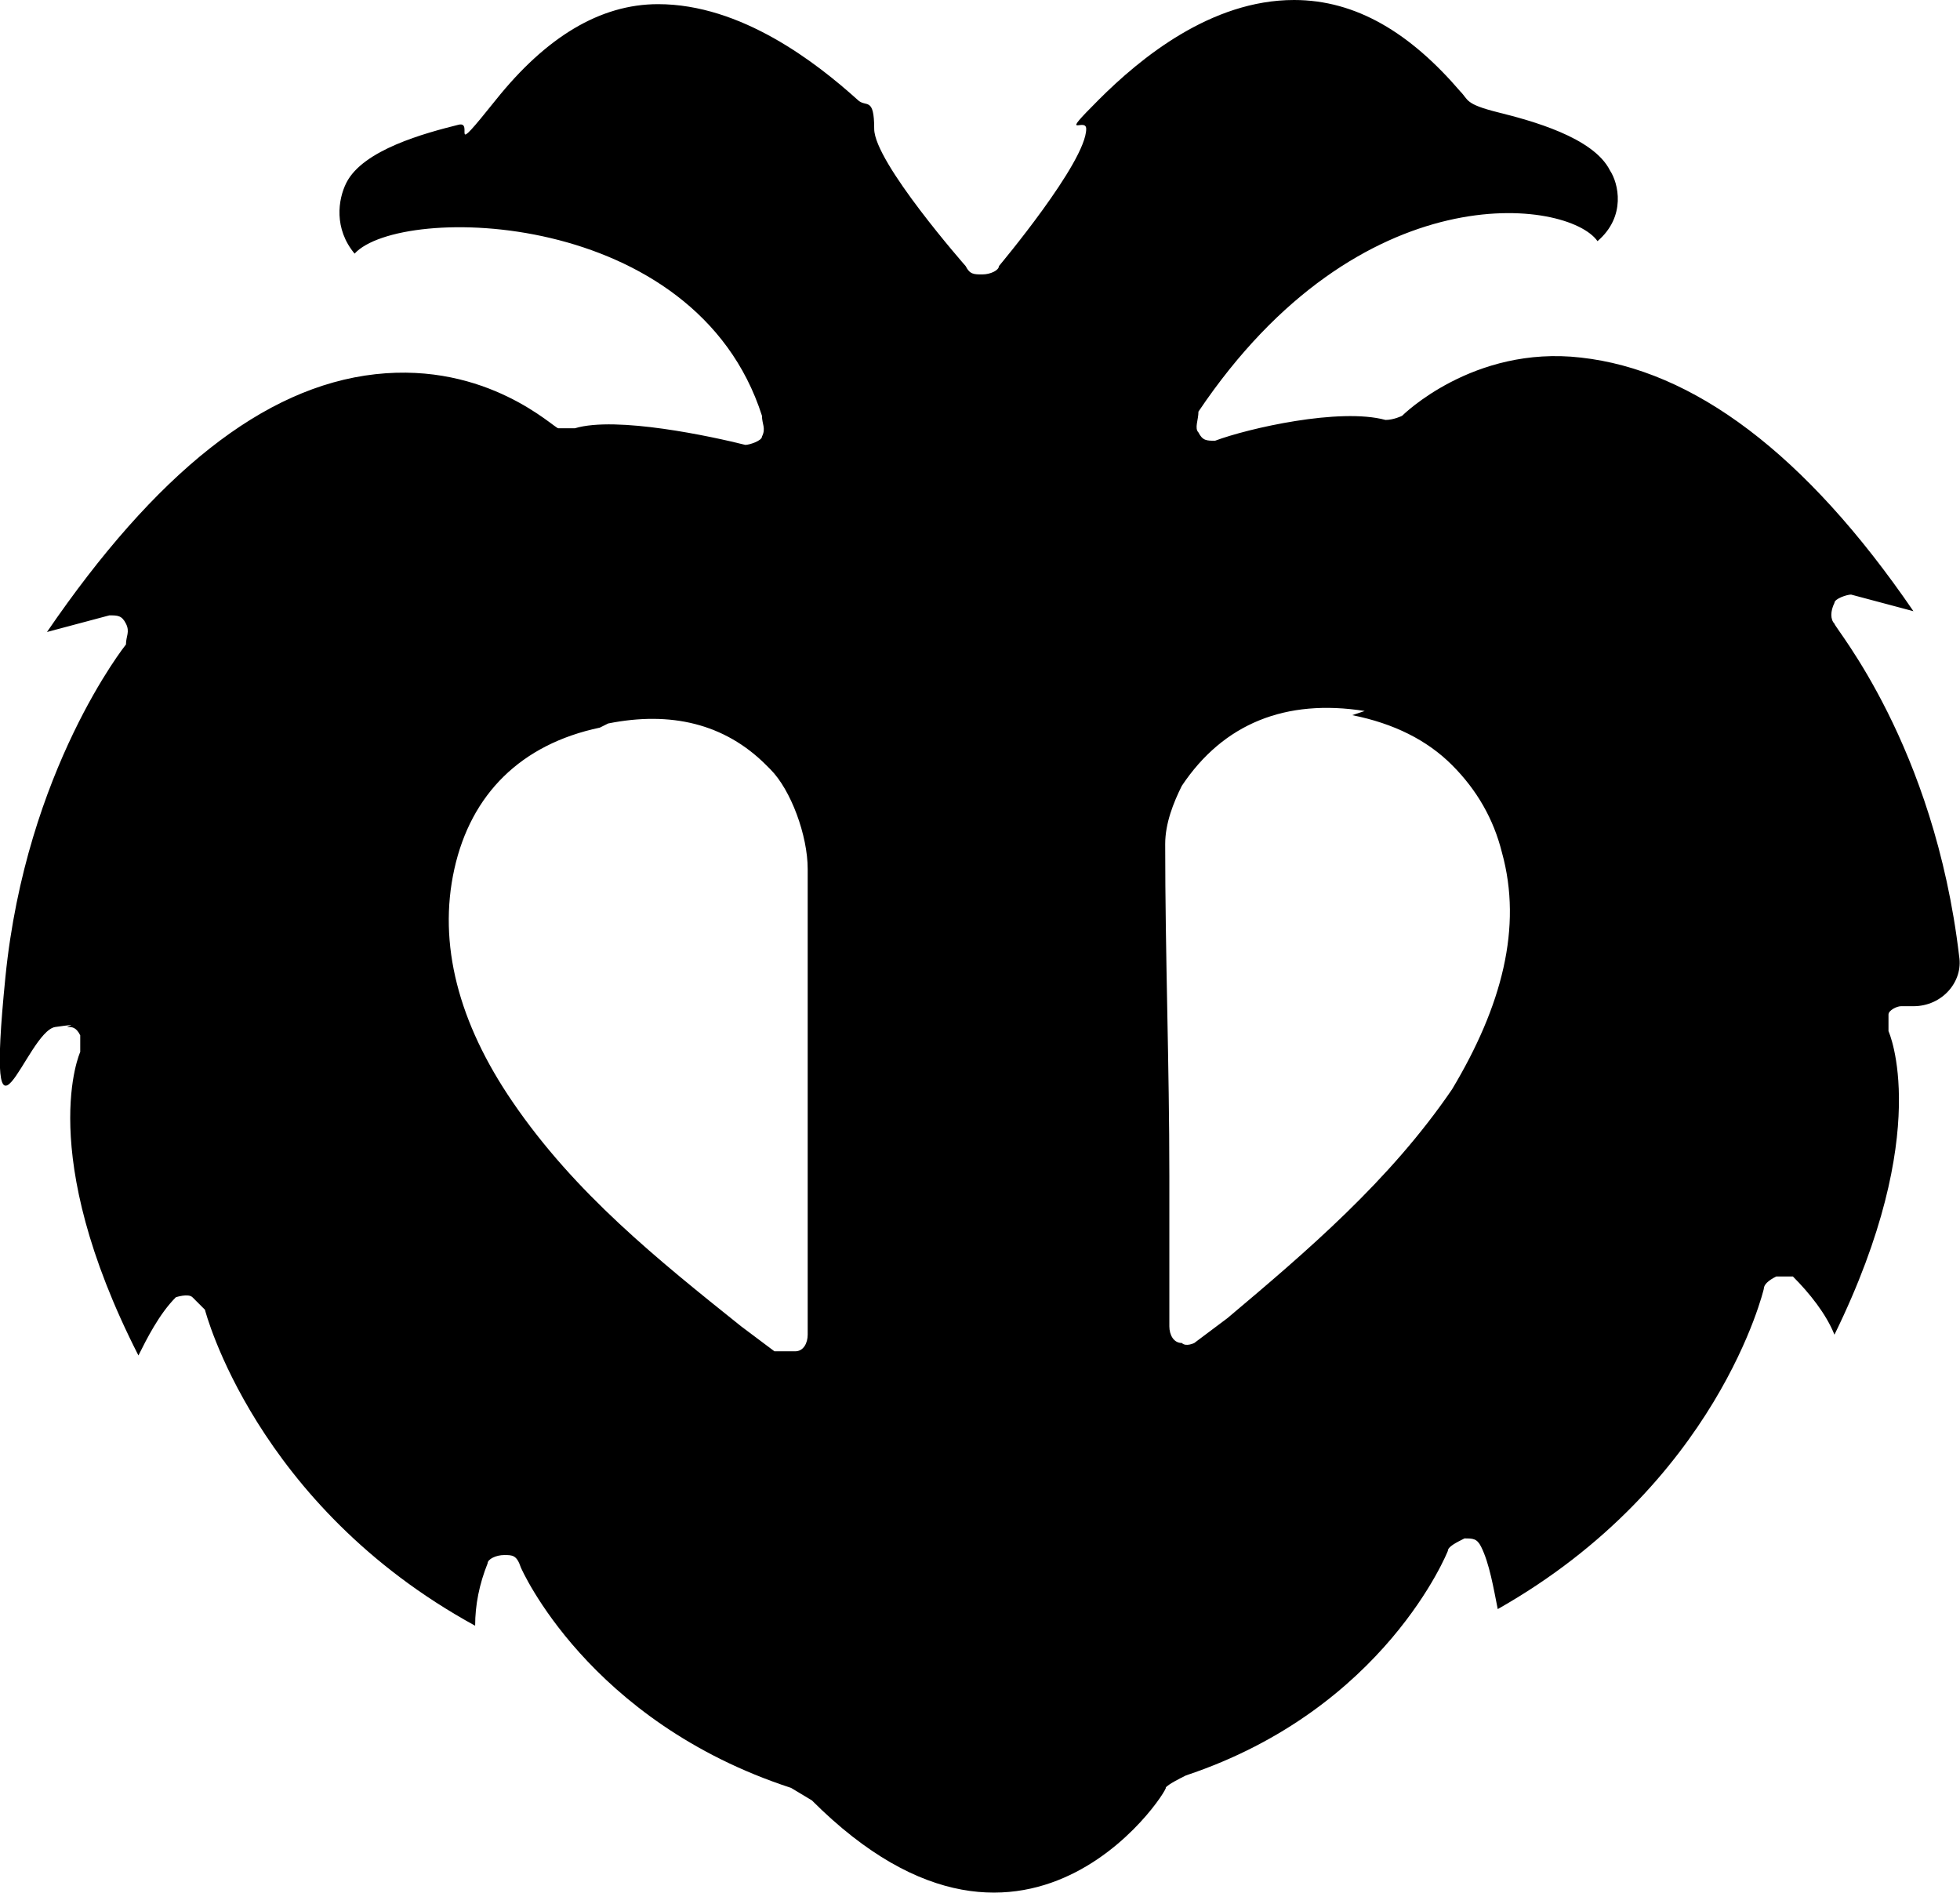
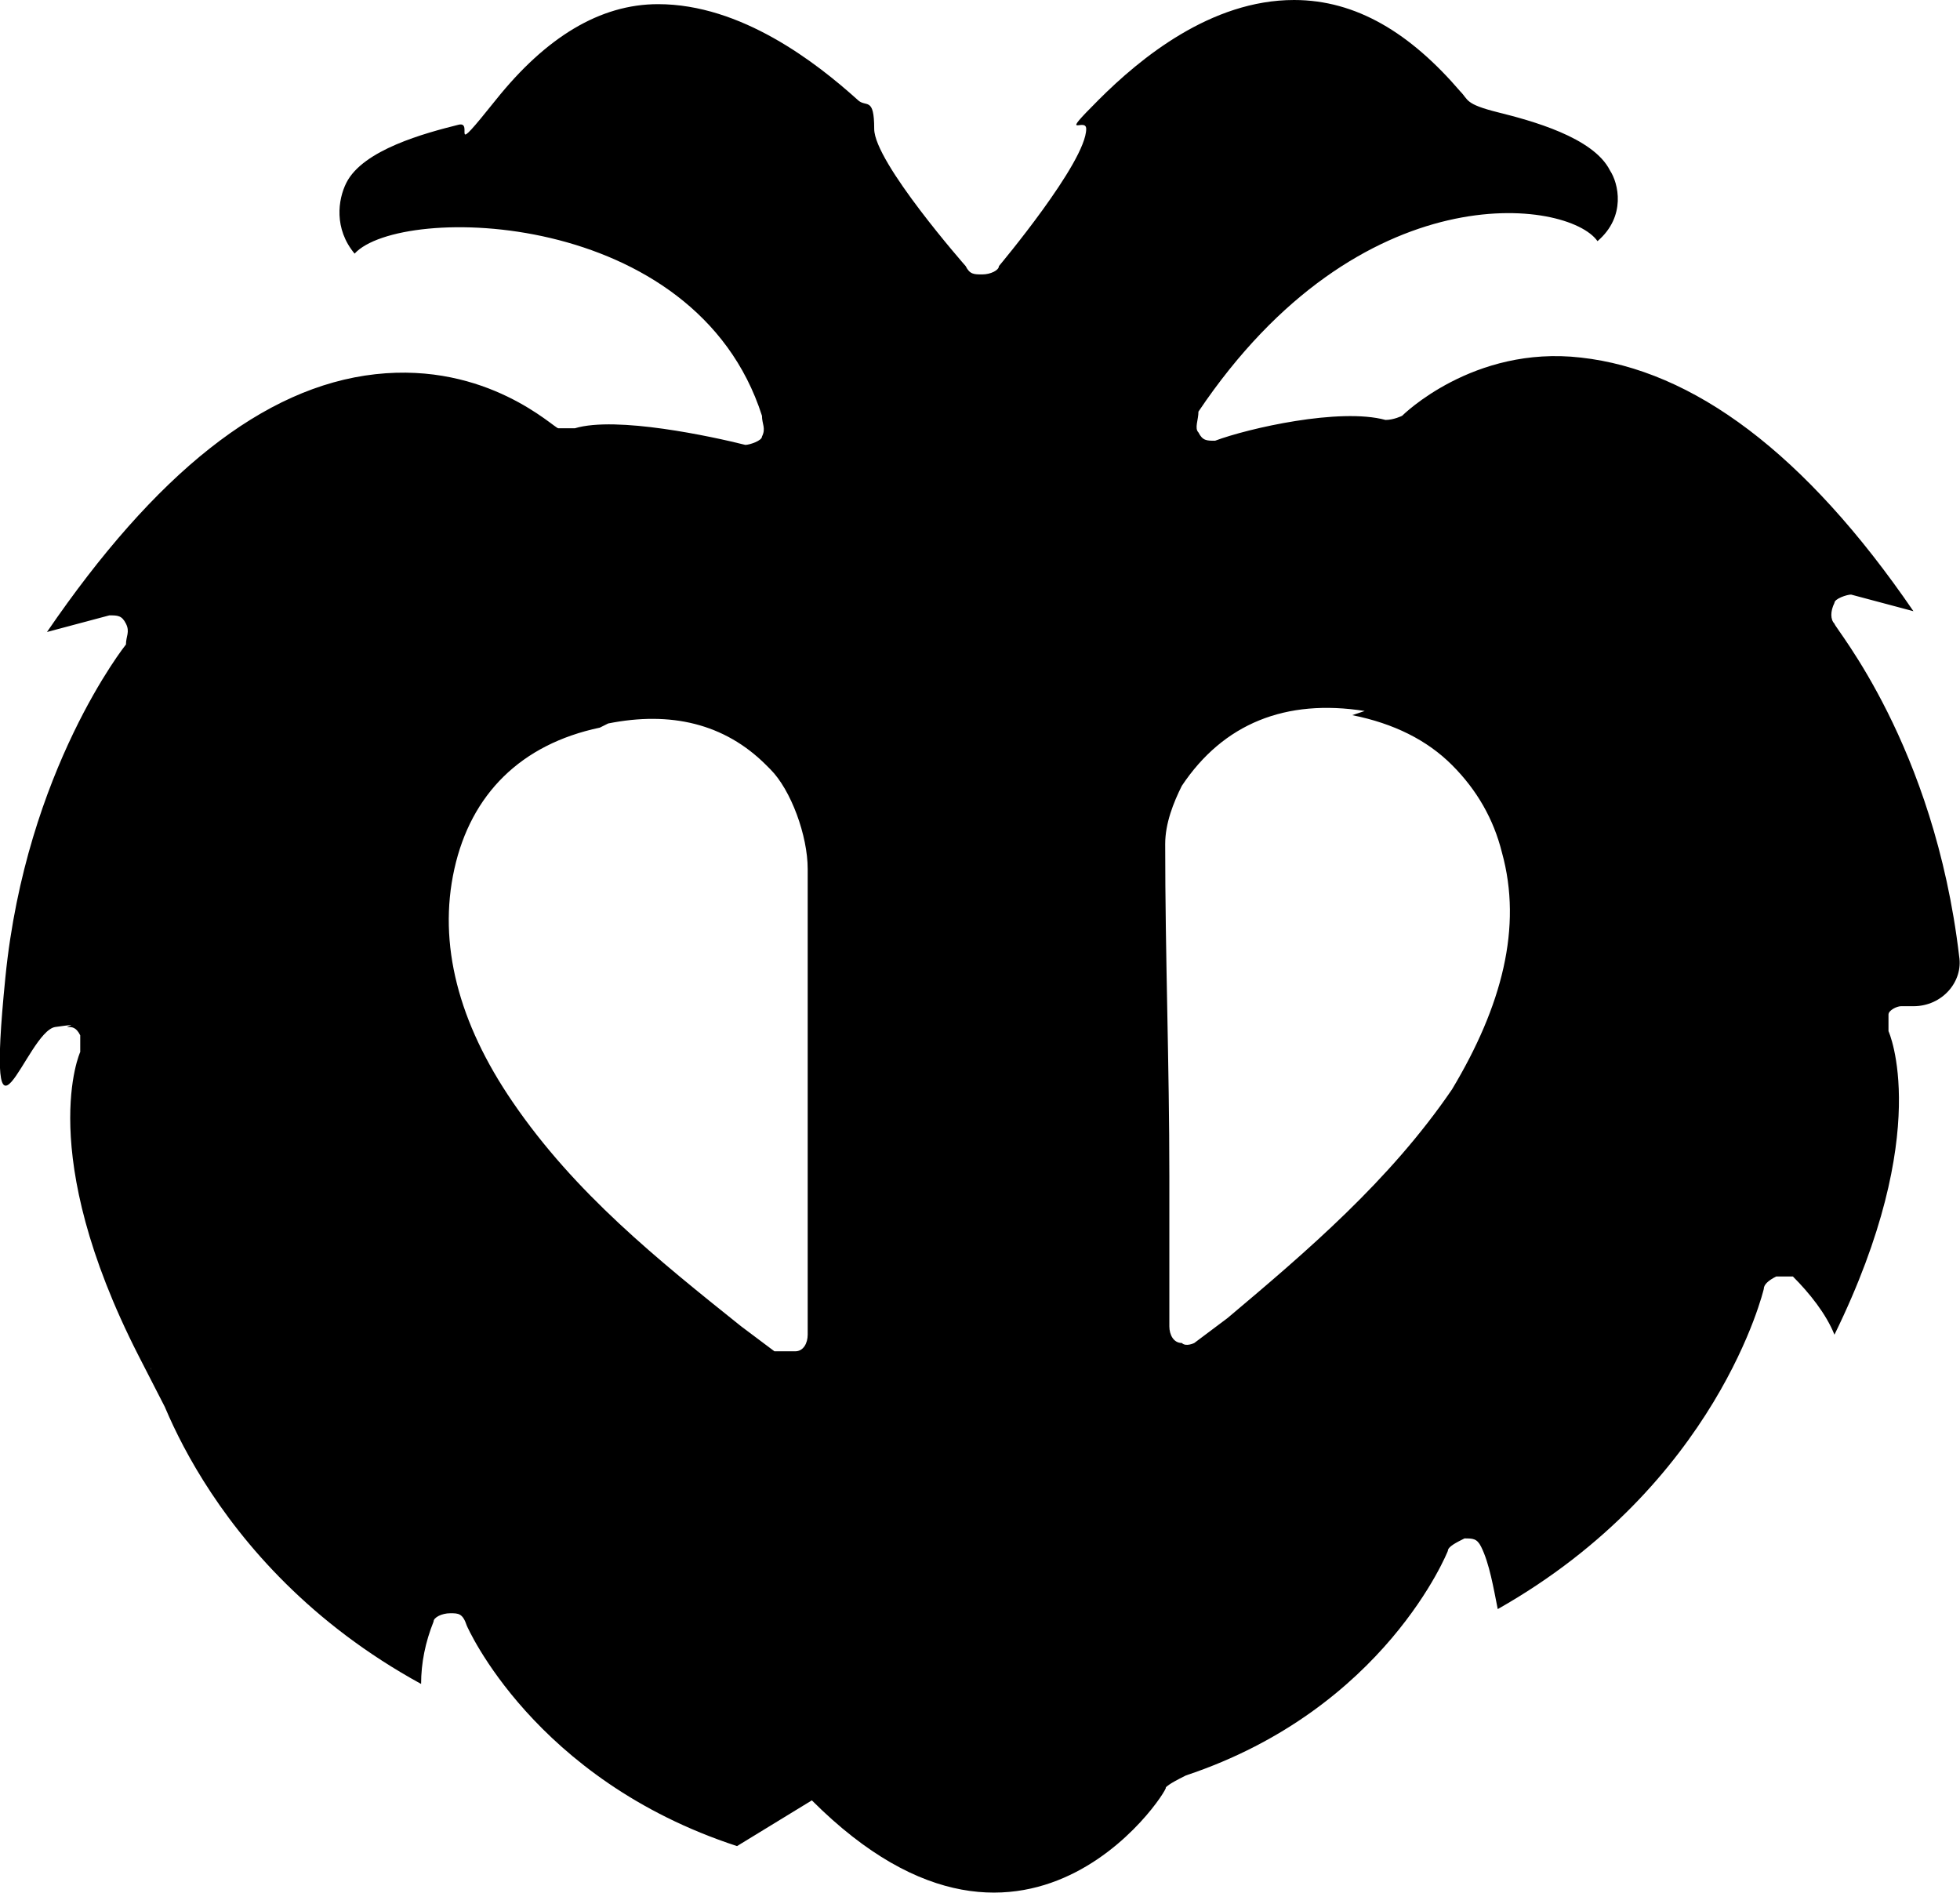
<svg xmlns="http://www.w3.org/2000/svg" id="logo" viewBox="0 0 47.15 45.52">
  <defs>
    <style>      .cls-1 {        fill: #000;        stroke-width: 0px;      }    </style>
  </defs>
-   <path class="cls-1" d="M19.53,43.3c5.3,5.3,8.8-.6,8.5-.3h0c.1-.1.3-.2.5-.3,4.8-1.6,6.3-5.4,6.3-5.4,0-.1.2-.2.4-.3.2,0,.3,0,.4.2.2.4.3,1,.4,1.5,5.3-3,6.4-7.7,6.4-7.7,0-.1.1-.2.3-.3h.4c.4.4.8.9,1,1.4,2.4-4.9,1.3-7.3,1.3-7.3v-.4c0-.1.2-.2.3-.2h.3c.7,0,1.2-.6,1.1-1.2-.6-5.1-3-7.9-3-8-.1-.1-.1-.3,0-.5,0-.1.3-.2.4-.2l1.5.4c-2.6-3.8-5.3-5.8-8-6.1-2.6-.3-4.3,1.4-4.3,1.4,0,0-.2.1-.4.1-1.1-.3-3.3.2-4.1.5-.2,0-.3,0-.4-.2-.1-.1,0-.3,0-.5,3.9-5.8,8.9-5.1,9.6-4.1.7-.6.5-1.4.3-1.7-.4-.8-1.9-1.2-2.7-1.4s-.7-.3-.9-.5c-1.2-1.4-2.5-2.2-4-2.2-2,0-3.7,1.4-4.7,2.4s-.3.4-.3.7c0,.8-2.1,3.3-2.1,3.3,0,.1-.2.2-.4.2s-.3,0-.4-.2c0,0-2.2-2.5-2.2-3.3s-.2-.5-.4-.7C19.63,1.5,17.83.1,15.83.1c-1.4,0-2.7.8-3.9,2.3s-.5.5-.9.6c-.8.2-2.3.6-2.7,1.4h0c-.2.4-.3,1.1.2,1.7,1.1-1.2,8.2-1.1,9.8,3.9,0,.2.1.3,0,.5,0,.1-.3.2-.4.2-.8-.2-3.1-.7-4.1-.4h-.4c-.1,0-1.7-1.6-4.4-1.3s-5.3,2.4-7.9,6.2l1.5-.4c.2,0,.3,0,.4.2s0,.3,0,.5c0,0-2.4,3-2.9,8s.5,1.3,1.2,1.2.2,0,.3,0,.2,0,.3.2v.4s-1.1,2.4,1.4,7.3c.2-.4.5-1,.9-1.4,0,0,.3-.1.4,0s.2.2.3.3c0,0,1.2,4.7,6.5,7.6,0-.5.1-1,.3-1.5,0-.1.2-.2.4-.2s.3,0,.4.3c0,0,1.6,3.7,6.5,5.3M32.53,17.2c1,.2,1.8.6,2.4,1.2s1,1.3,1.2,2.1c.5,1.8,0,3.7-1.2,5.7-1.5,2.2-3.5,3.9-5.4,5.5l-.8.6s-.2.1-.3,0h0c-.2,0-.3-.2-.3-.4v-3.6c0-2.7-.1-5.3-.1-8,0-.5.2-1,.4-1.4,1-1.5,2.5-2.1,4.4-1.8h0l-.3.1ZM14.63,17.4c1.5-.3,2.8,0,3.8,1s0,0,.1.1c.5.5.9,1.6.9,2.4v11.2c0,.2-.1.4-.3.4h-.5l-.8-.6c-2-1.6-4-3.2-5.5-5.4-1.3-1.9-1.8-3.8-1.4-5.6.4-1.8,1.6-3,3.5-3.4h0l.2-.1Z" />
+   <path class="cls-1" d="M19.53,43.3c5.3,5.3,8.8-.6,8.5-.3h0c.1-.1.3-.2.5-.3,4.8-1.6,6.3-5.4,6.3-5.4,0-.1.2-.2.4-.3.2,0,.3,0,.4.2.2.4.3,1,.4,1.5,5.3-3,6.4-7.7,6.4-7.7,0-.1.1-.2.3-.3h.4c.4.4.8.9,1,1.4,2.4-4.9,1.3-7.3,1.3-7.3v-.4c0-.1.2-.2.3-.2h.3c.7,0,1.2-.6,1.1-1.2-.6-5.1-3-7.9-3-8-.1-.1-.1-.3,0-.5,0-.1.3-.2.4-.2l1.5.4c-2.6-3.8-5.3-5.8-8-6.1-2.6-.3-4.3,1.4-4.3,1.4,0,0-.2.1-.4.1-1.1-.3-3.3.2-4.1.5-.2,0-.3,0-.4-.2-.1-.1,0-.3,0-.5,3.9-5.8,8.9-5.1,9.6-4.1.7-.6.5-1.4.3-1.7-.4-.8-1.9-1.2-2.7-1.4s-.7-.3-.9-.5c-1.2-1.4-2.5-2.2-4-2.2-2,0-3.7,1.4-4.7,2.4s-.3.4-.3.7c0,.8-2.1,3.3-2.1,3.3,0,.1-.2.2-.4.2s-.3,0-.4-.2c0,0-2.2-2.5-2.2-3.3s-.2-.5-.4-.7C19.63,1.5,17.83.1,15.83.1c-1.4,0-2.7.8-3.9,2.3s-.5.5-.9.6c-.8.2-2.3.6-2.7,1.4h0c-.2.4-.3,1.1.2,1.7,1.1-1.2,8.2-1.1,9.8,3.9,0,.2.1.3,0,.5,0,.1-.3.2-.4.2-.8-.2-3.1-.7-4.1-.4h-.4c-.1,0-1.7-1.6-4.4-1.3s-5.3,2.4-7.9,6.2l1.5-.4c.2,0,.3,0,.4.2s0,.3,0,.5c0,0-2.4,3-2.9,8s.5,1.3,1.2,1.2.2,0,.3,0,.2,0,.3.2v.4s-1.1,2.4,1.4,7.3s.2.2.3.3c0,0,1.2,4.7,6.5,7.6,0-.5.1-1,.3-1.5,0-.1.2-.2.4-.2s.3,0,.4.3c0,0,1.6,3.7,6.5,5.3M32.53,17.2c1,.2,1.8.6,2.4,1.2s1,1.3,1.2,2.1c.5,1.8,0,3.7-1.2,5.7-1.5,2.2-3.5,3.9-5.4,5.5l-.8.6s-.2.1-.3,0h0c-.2,0-.3-.2-.3-.4v-3.6c0-2.7-.1-5.3-.1-8,0-.5.2-1,.4-1.4,1-1.5,2.5-2.1,4.4-1.8h0l-.3.1ZM14.63,17.4c1.5-.3,2.8,0,3.8,1s0,0,.1.1c.5.5.9,1.6.9,2.4v11.2c0,.2-.1.4-.3.4h-.5l-.8-.6c-2-1.6-4-3.2-5.5-5.4-1.3-1.9-1.8-3.8-1.4-5.6.4-1.8,1.6-3,3.5-3.4h0l.2-.1Z" />
</svg>